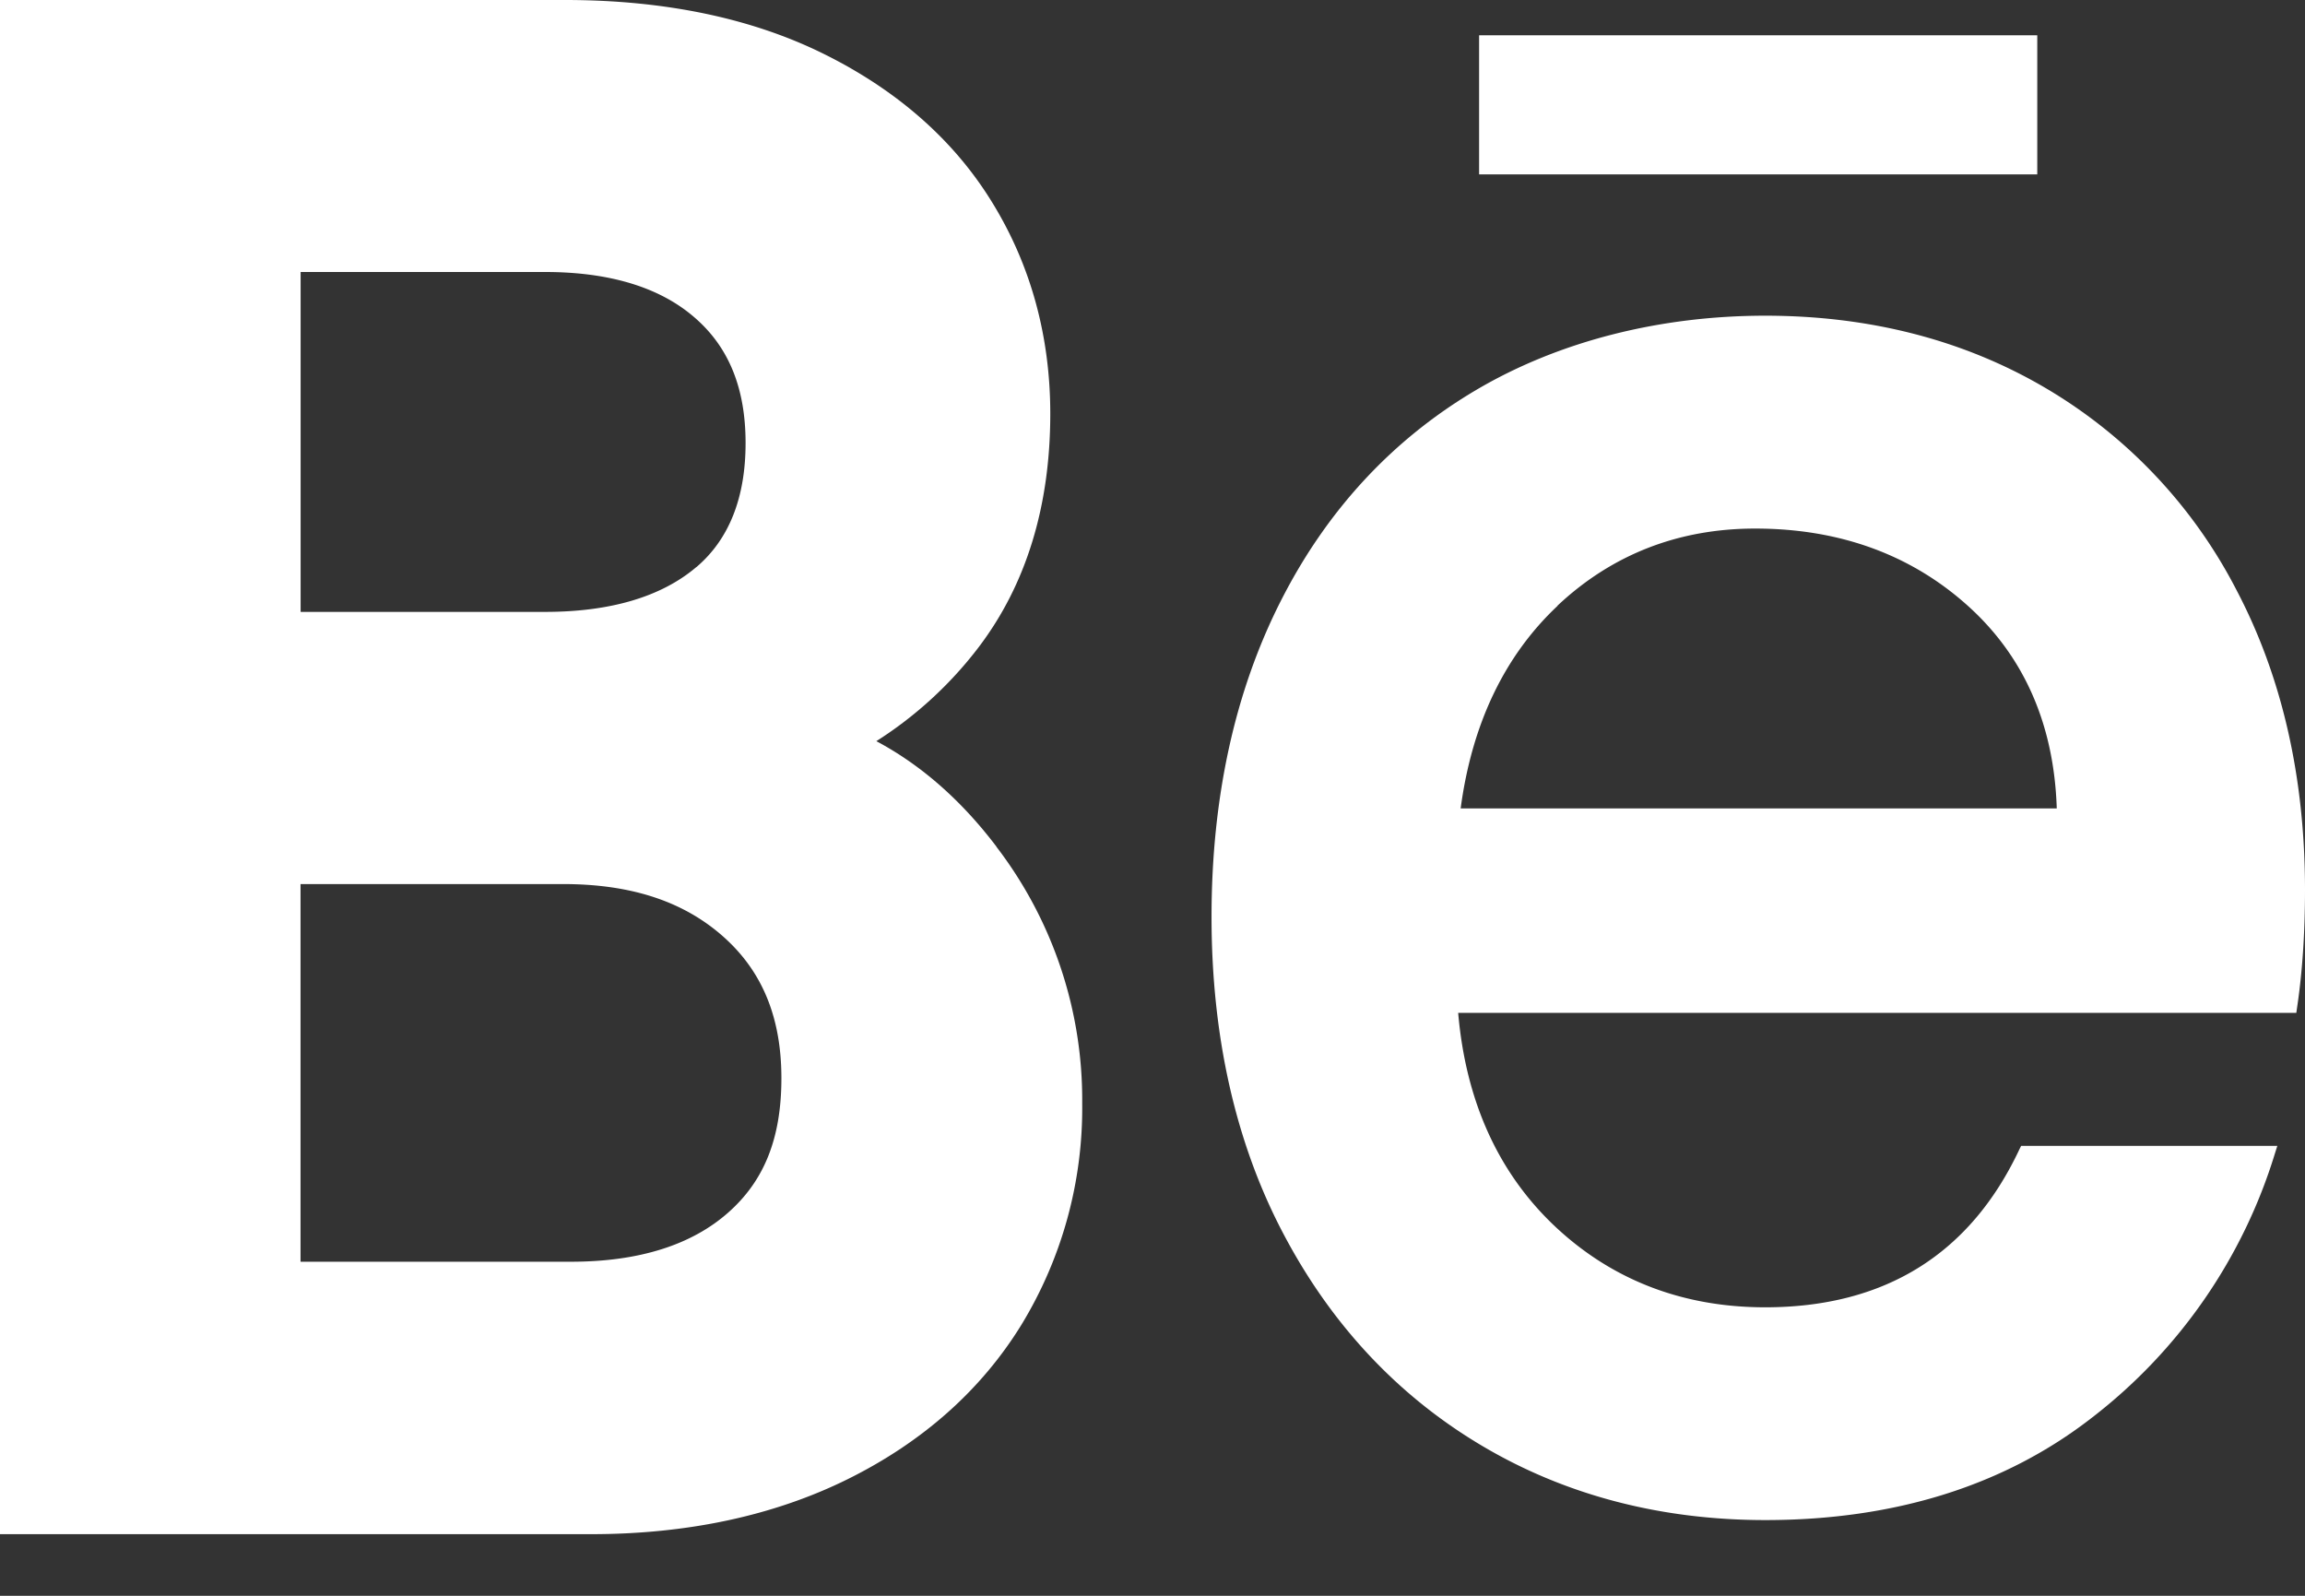
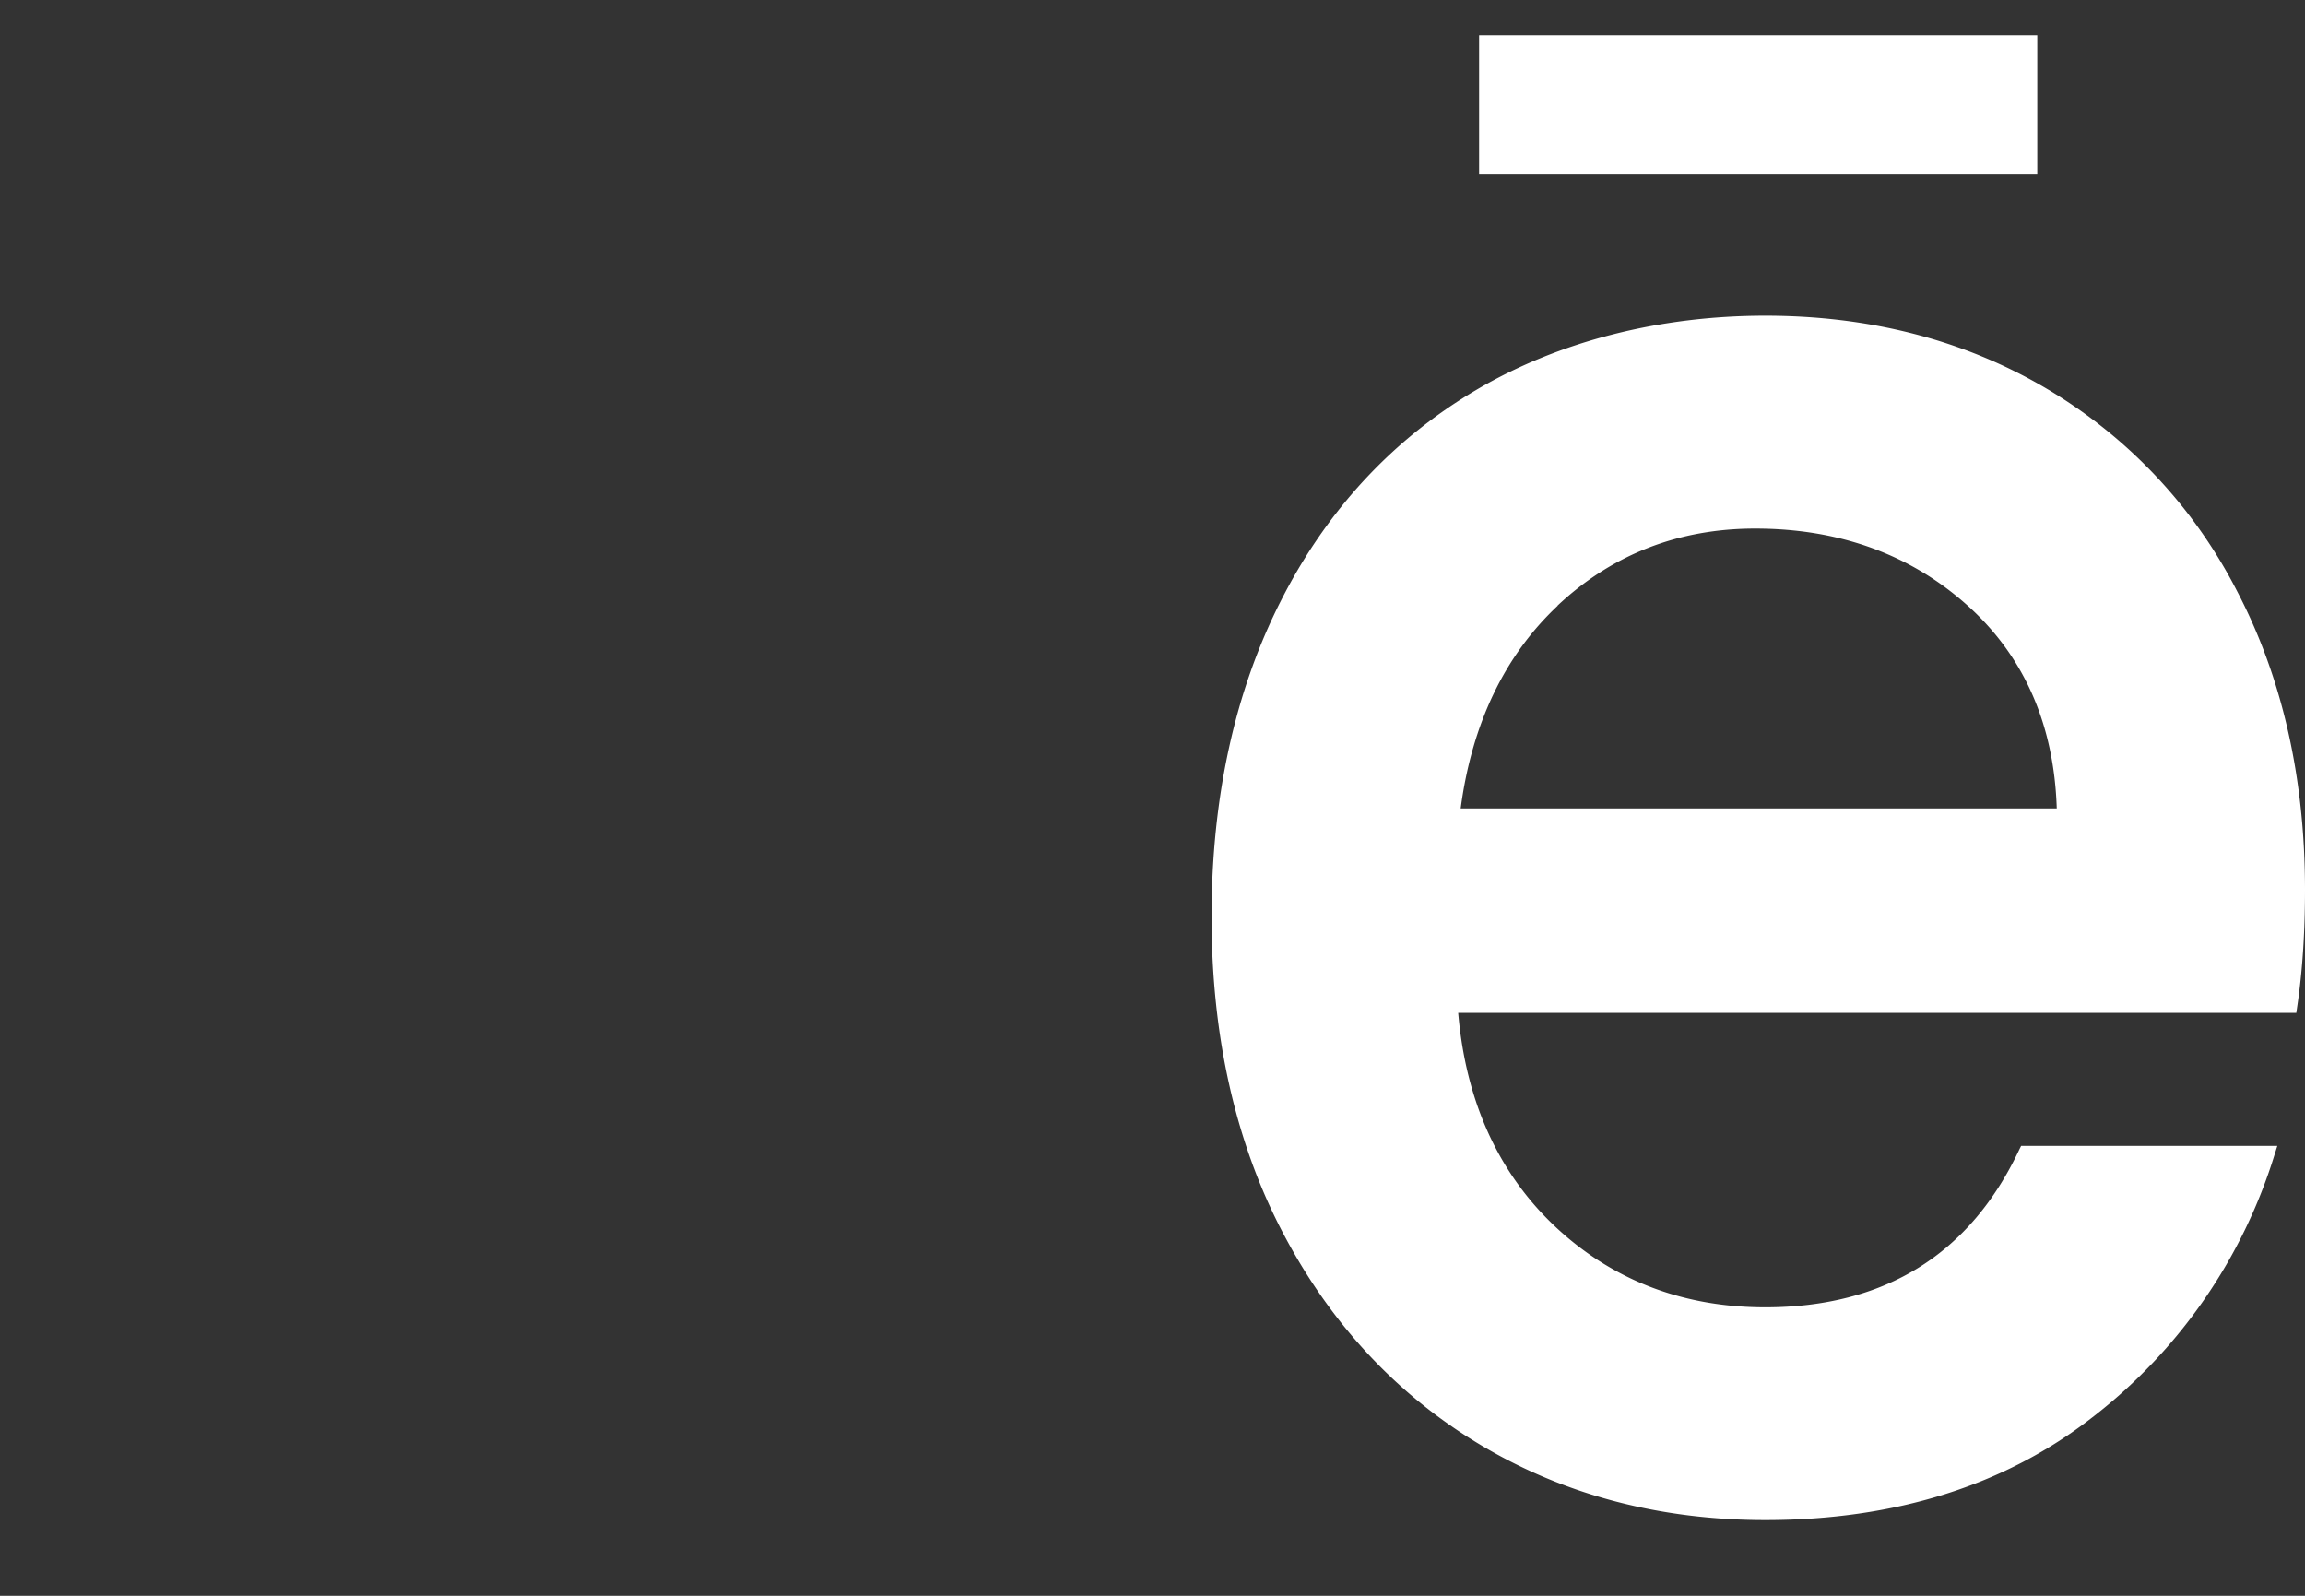
<svg xmlns="http://www.w3.org/2000/svg" width="26" height="18" fill="none">
  <rect width="100%" height="100%" fill="#333333" stroke="none" />
  <g id="behance">
    <g id="Group" fill="#fff">
-       <path id="Vector" d="M11.24 9.55c-.395-.521-.848-.92-1.355-1.19a4.445 4.445 0 0 0 1.152-1.057c.538-.707.81-1.594.81-2.636 0-.87-.218-1.67-.65-2.375-.43-.705-1.071-1.271-1.905-1.684C8.477.204 7.493 0 6.373 0H0v17.305h6.666c1.092 0 2.067-.21 2.897-.621.847-.42 1.506-1.006 1.959-1.742a4.691 4.691 0 0 0 .685-2.495 4.691 4.691 0 0 0-.967-2.895V9.55ZM7.855 6.396c-.394.335-.969.506-1.707.506H3.391V3.068h2.757c.735 0 1.307.176 1.7.525.378.333.562.794.562 1.404 0 .61-.182 1.083-.555 1.4ZM3.391 9.972h2.96c.774 0 1.37.198 1.821.605.432.39.642.909.642 1.585 0 .677-.194 1.155-.596 1.512-.416.37-1.013.558-1.778.558H3.39v-4.26Z" />
      <path id="Vector_2" d="M25.228 6.657a5.642 5.642 0 0 0-2.161-2.284c-.92-.54-1.983-.812-3.155-.812-1.173 0-2.316.281-3.258.836-.943.556-1.686 1.355-2.206 2.38-.519 1.021-.782 2.221-.782 3.565 0 1.344.27 2.546.806 3.566.536 1.022 1.285 1.827 2.228 2.39.942.563 2.023.848 3.213.848 1.461 0 2.703-.39 3.69-1.16a5.959 5.959 0 0 0 2.058-2.976l.027-.085h-2.89l-.018.036c-.556 1.185-1.52 1.785-2.869 1.785-.938 0-1.741-.313-2.387-.928-.63-.602-.991-1.406-1.076-2.393h9.454l.008-.056c.06-.397.09-.846.09-1.333 0-1.267-.259-2.403-.772-3.379Zm-7.66.175c.616-.579 1.367-.87 2.23-.87.955 0 1.766.296 2.412.883.627.57.96 1.336.99 2.274h-6.724c.127-.954.495-1.723 1.094-2.286l-.001-.001Z" />
      <path id="Vector_3" d="M22.98.398h-6.296v1.569h6.296V.398Z" />
    </g>
  </g>
</svg>